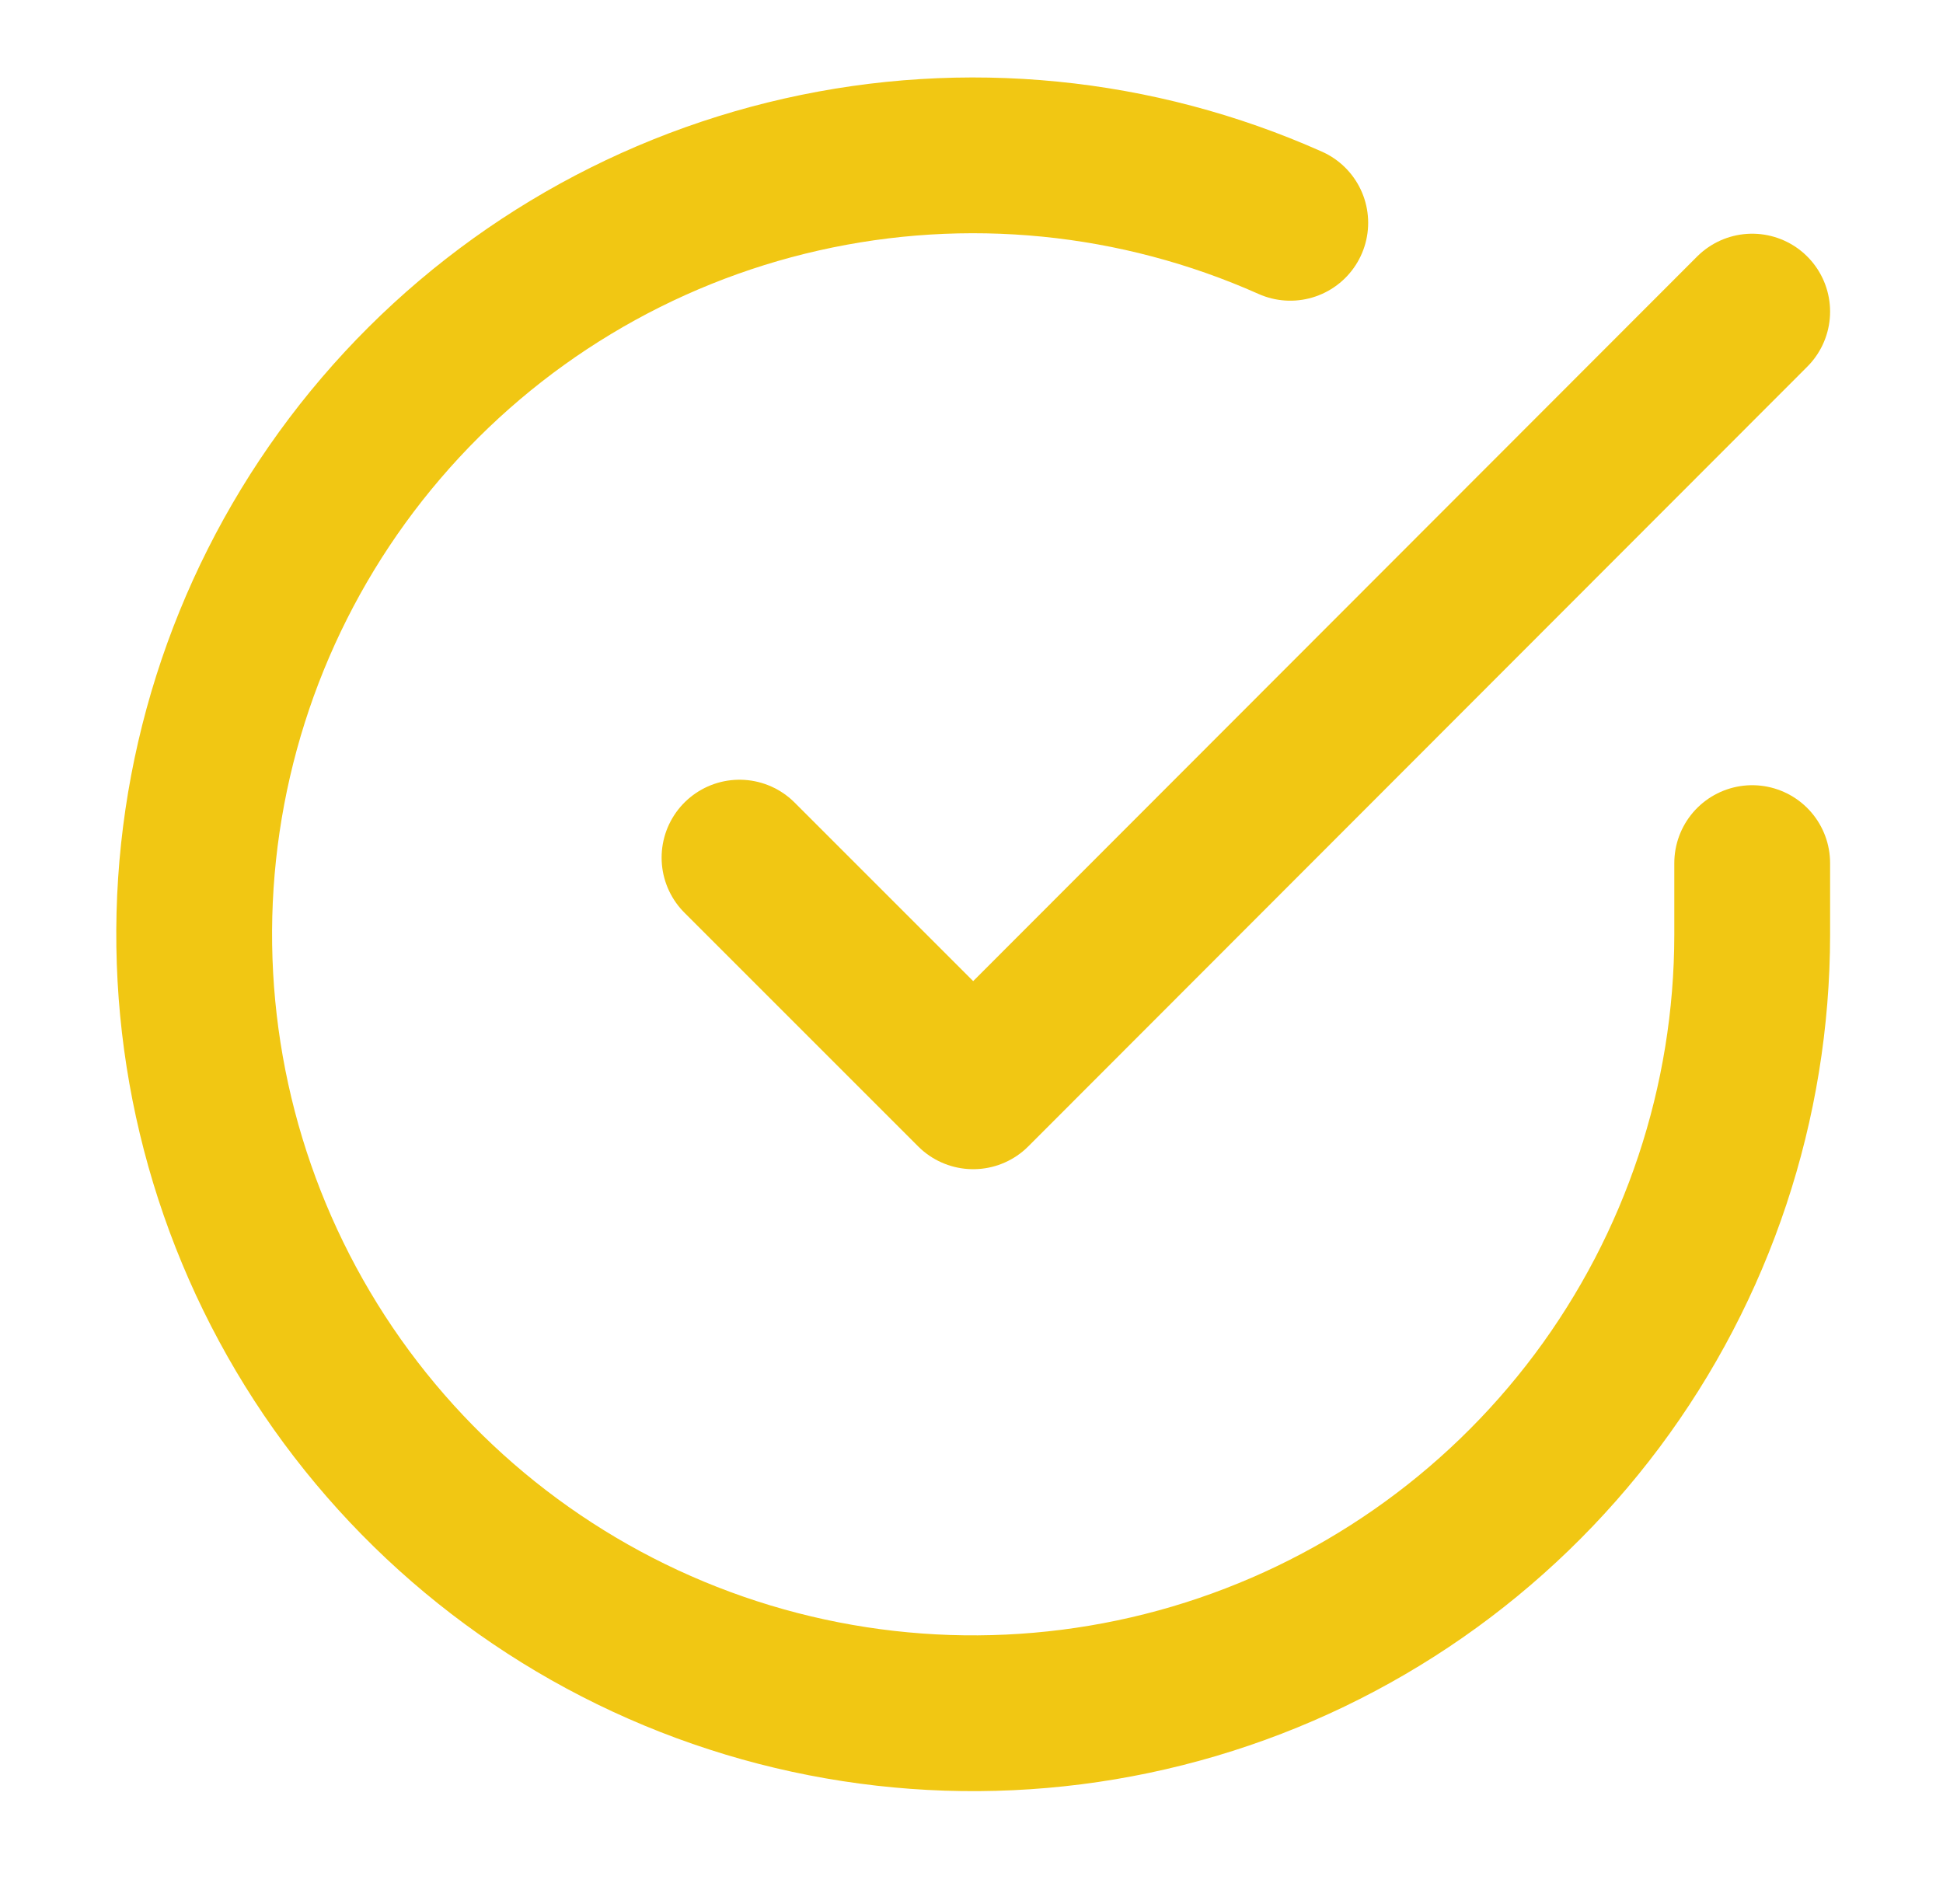
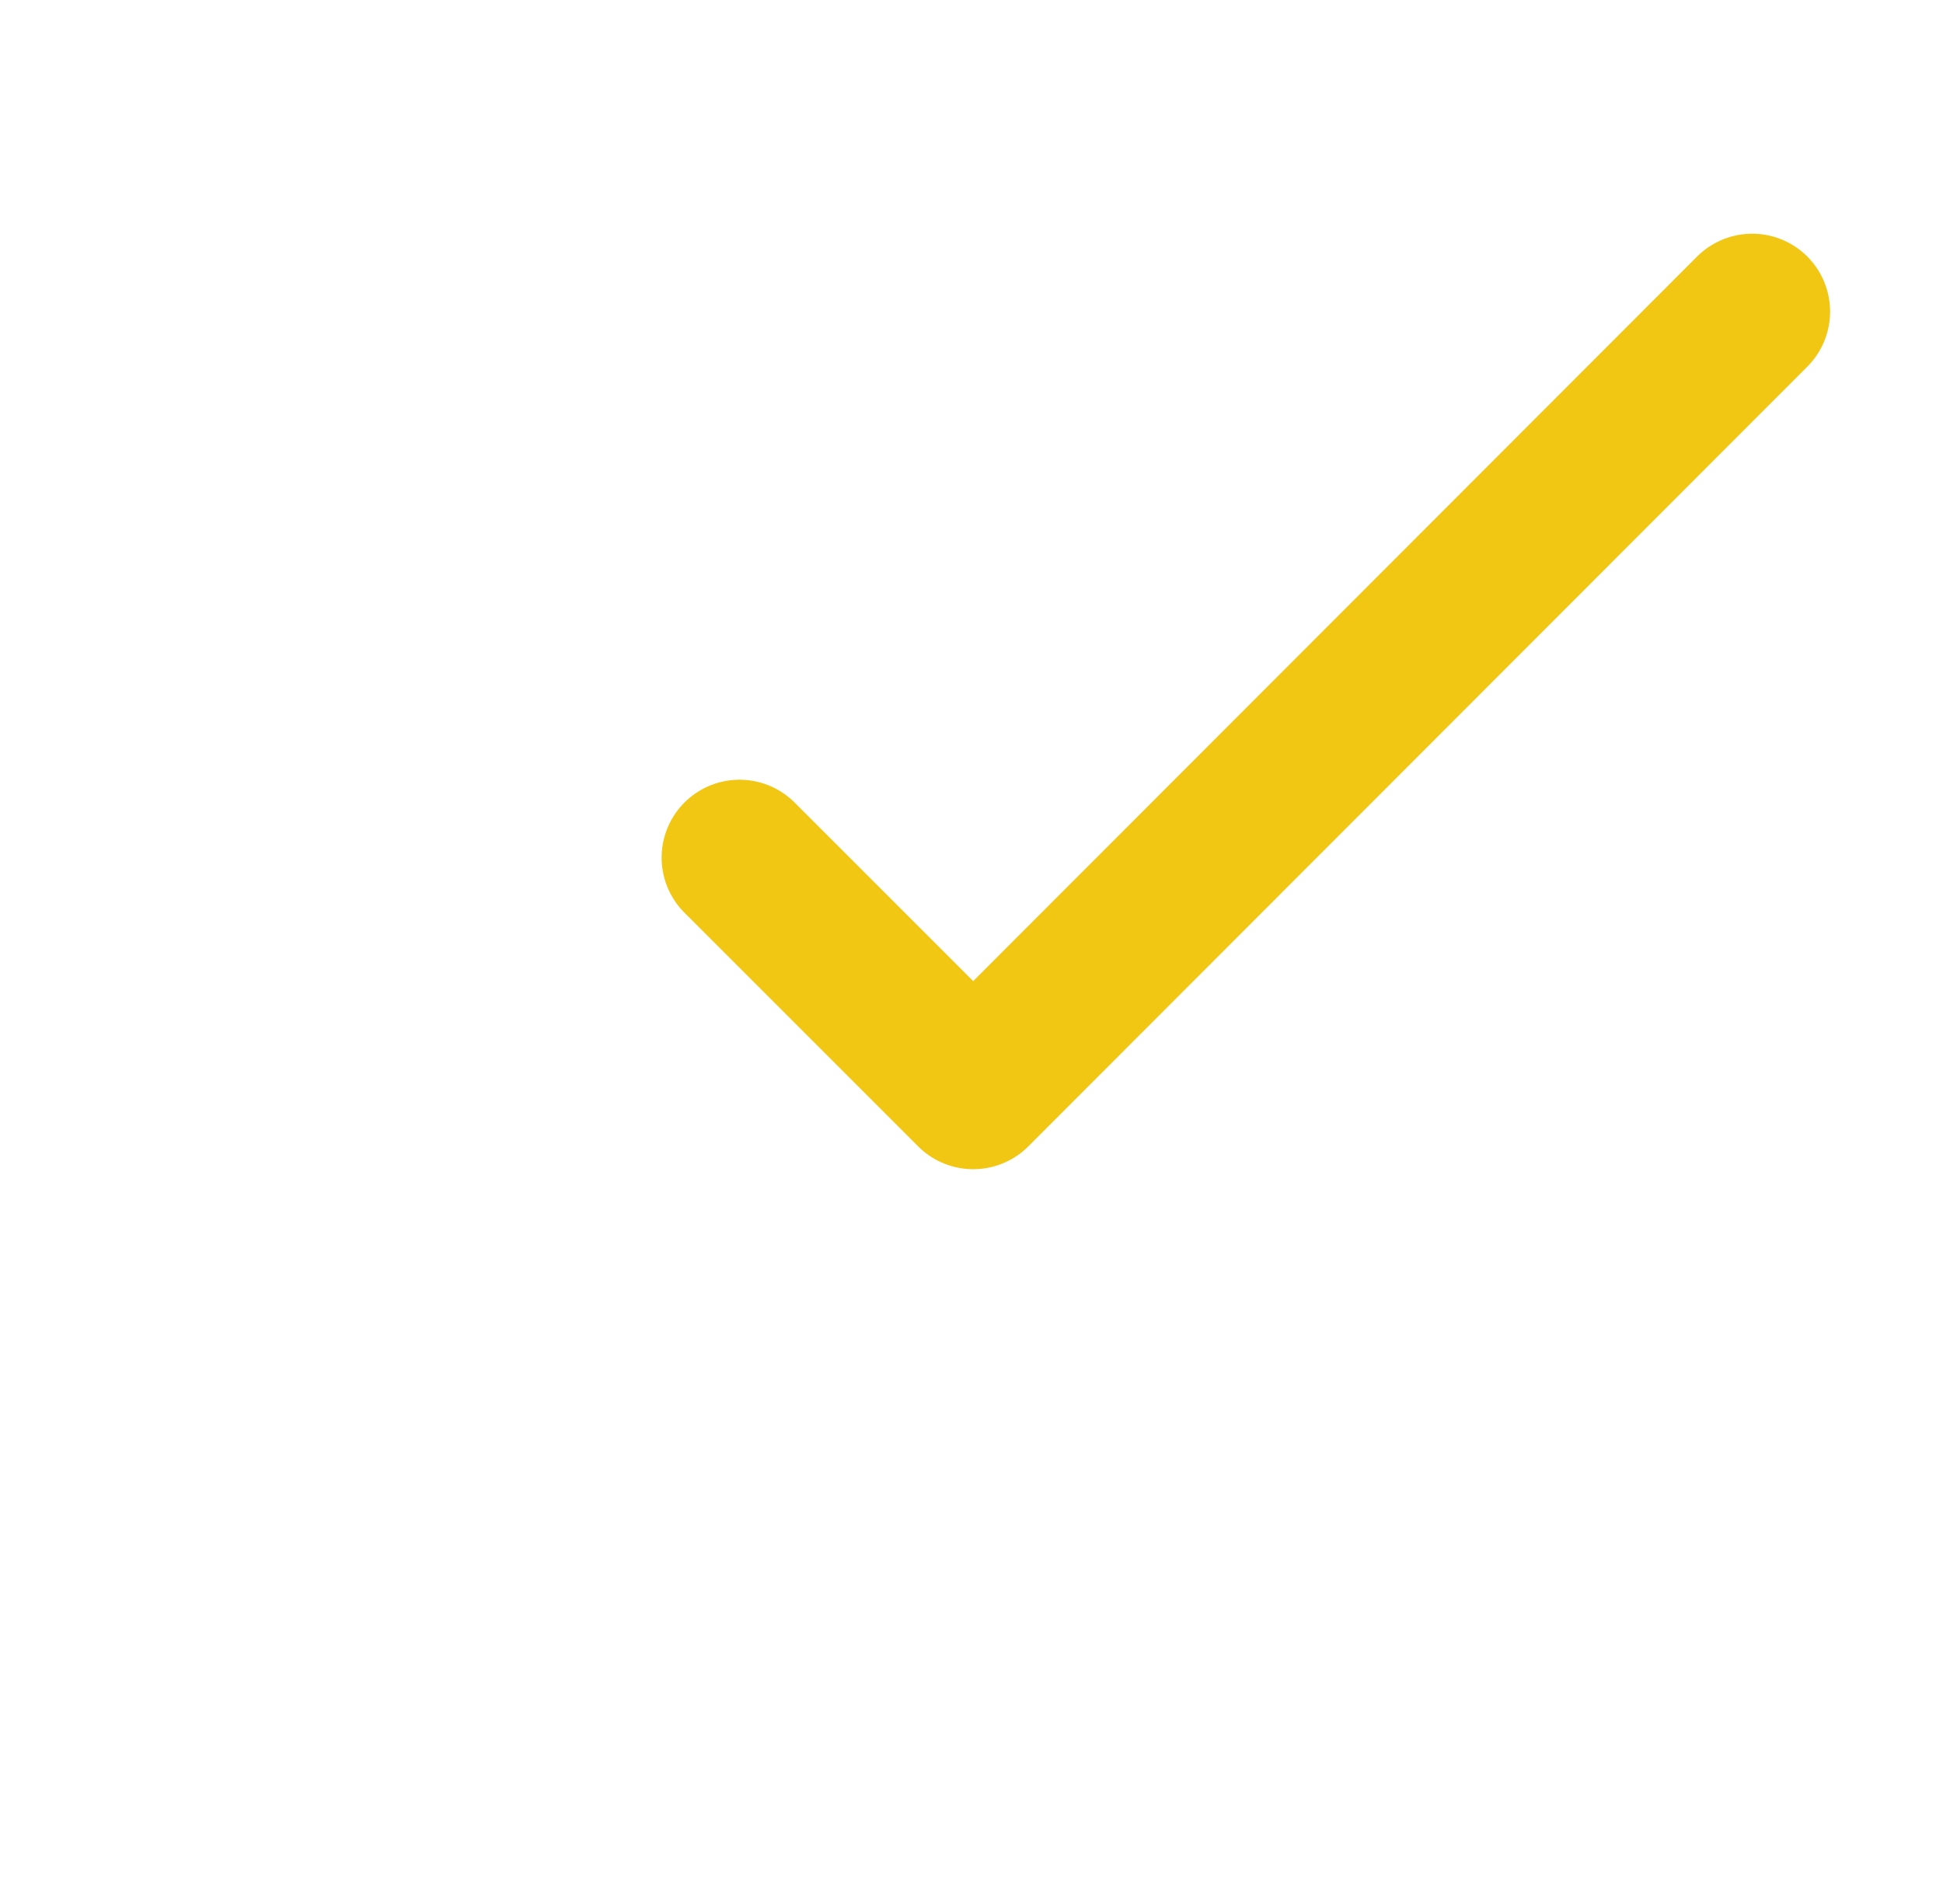
<svg xmlns="http://www.w3.org/2000/svg" width="50" height="49" viewBox="0 0 50 49" fill="none">
-   <path d="M45.09 22.212V24.056C45.088 28.379 43.688 32.585 41.1 36.048C38.511 39.51 34.873 42.043 30.727 43.269C26.582 44.494 22.151 44.347 18.096 42.849C14.041 41.351 10.579 38.582 8.226 34.956C5.874 31.329 4.756 27.039 5.04 22.726C5.325 18.412 6.996 14.306 9.805 11.02C12.613 7.734 16.409 5.444 20.626 4.491C24.842 3.538 29.254 3.974 33.203 5.734" stroke="#F1C713" stroke-width="4.009" stroke-linecap="round" stroke-linejoin="round" />
  <path d="M45.09 8.019L25.044 28.085L19.03 22.071" stroke="#F1C713" stroke-width="4.009" stroke-linecap="round" stroke-linejoin="round" />
</svg>